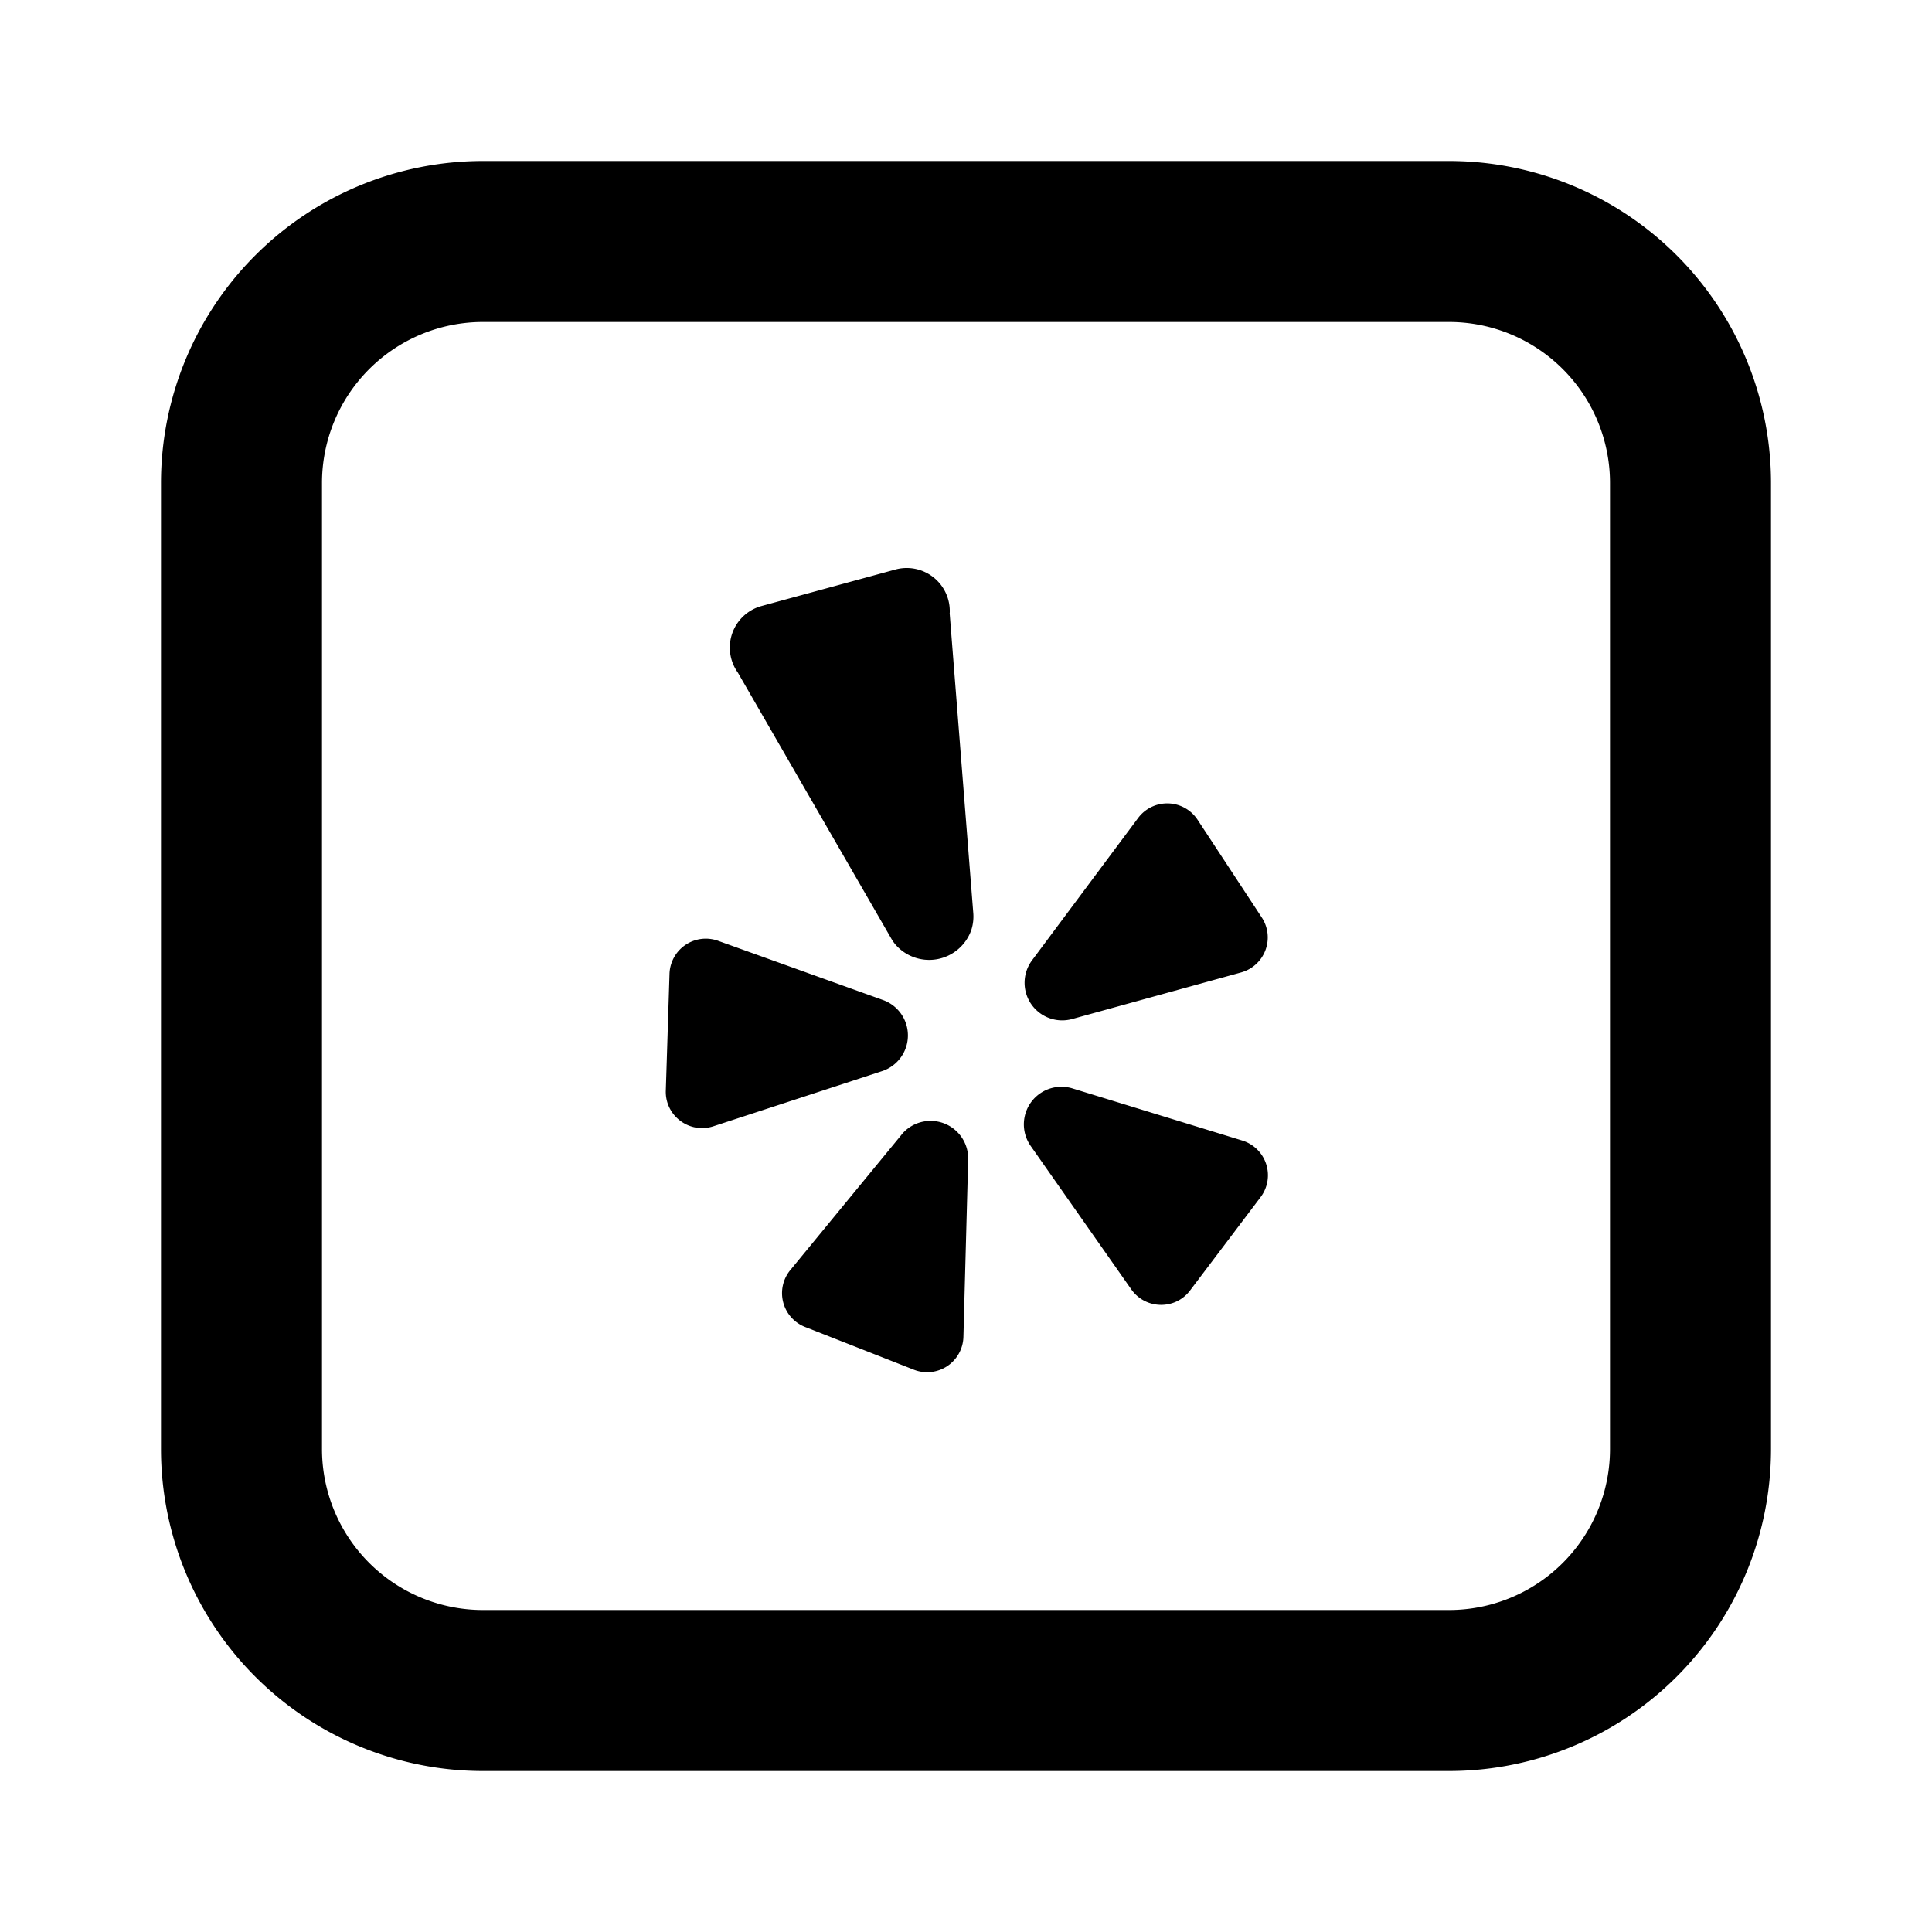
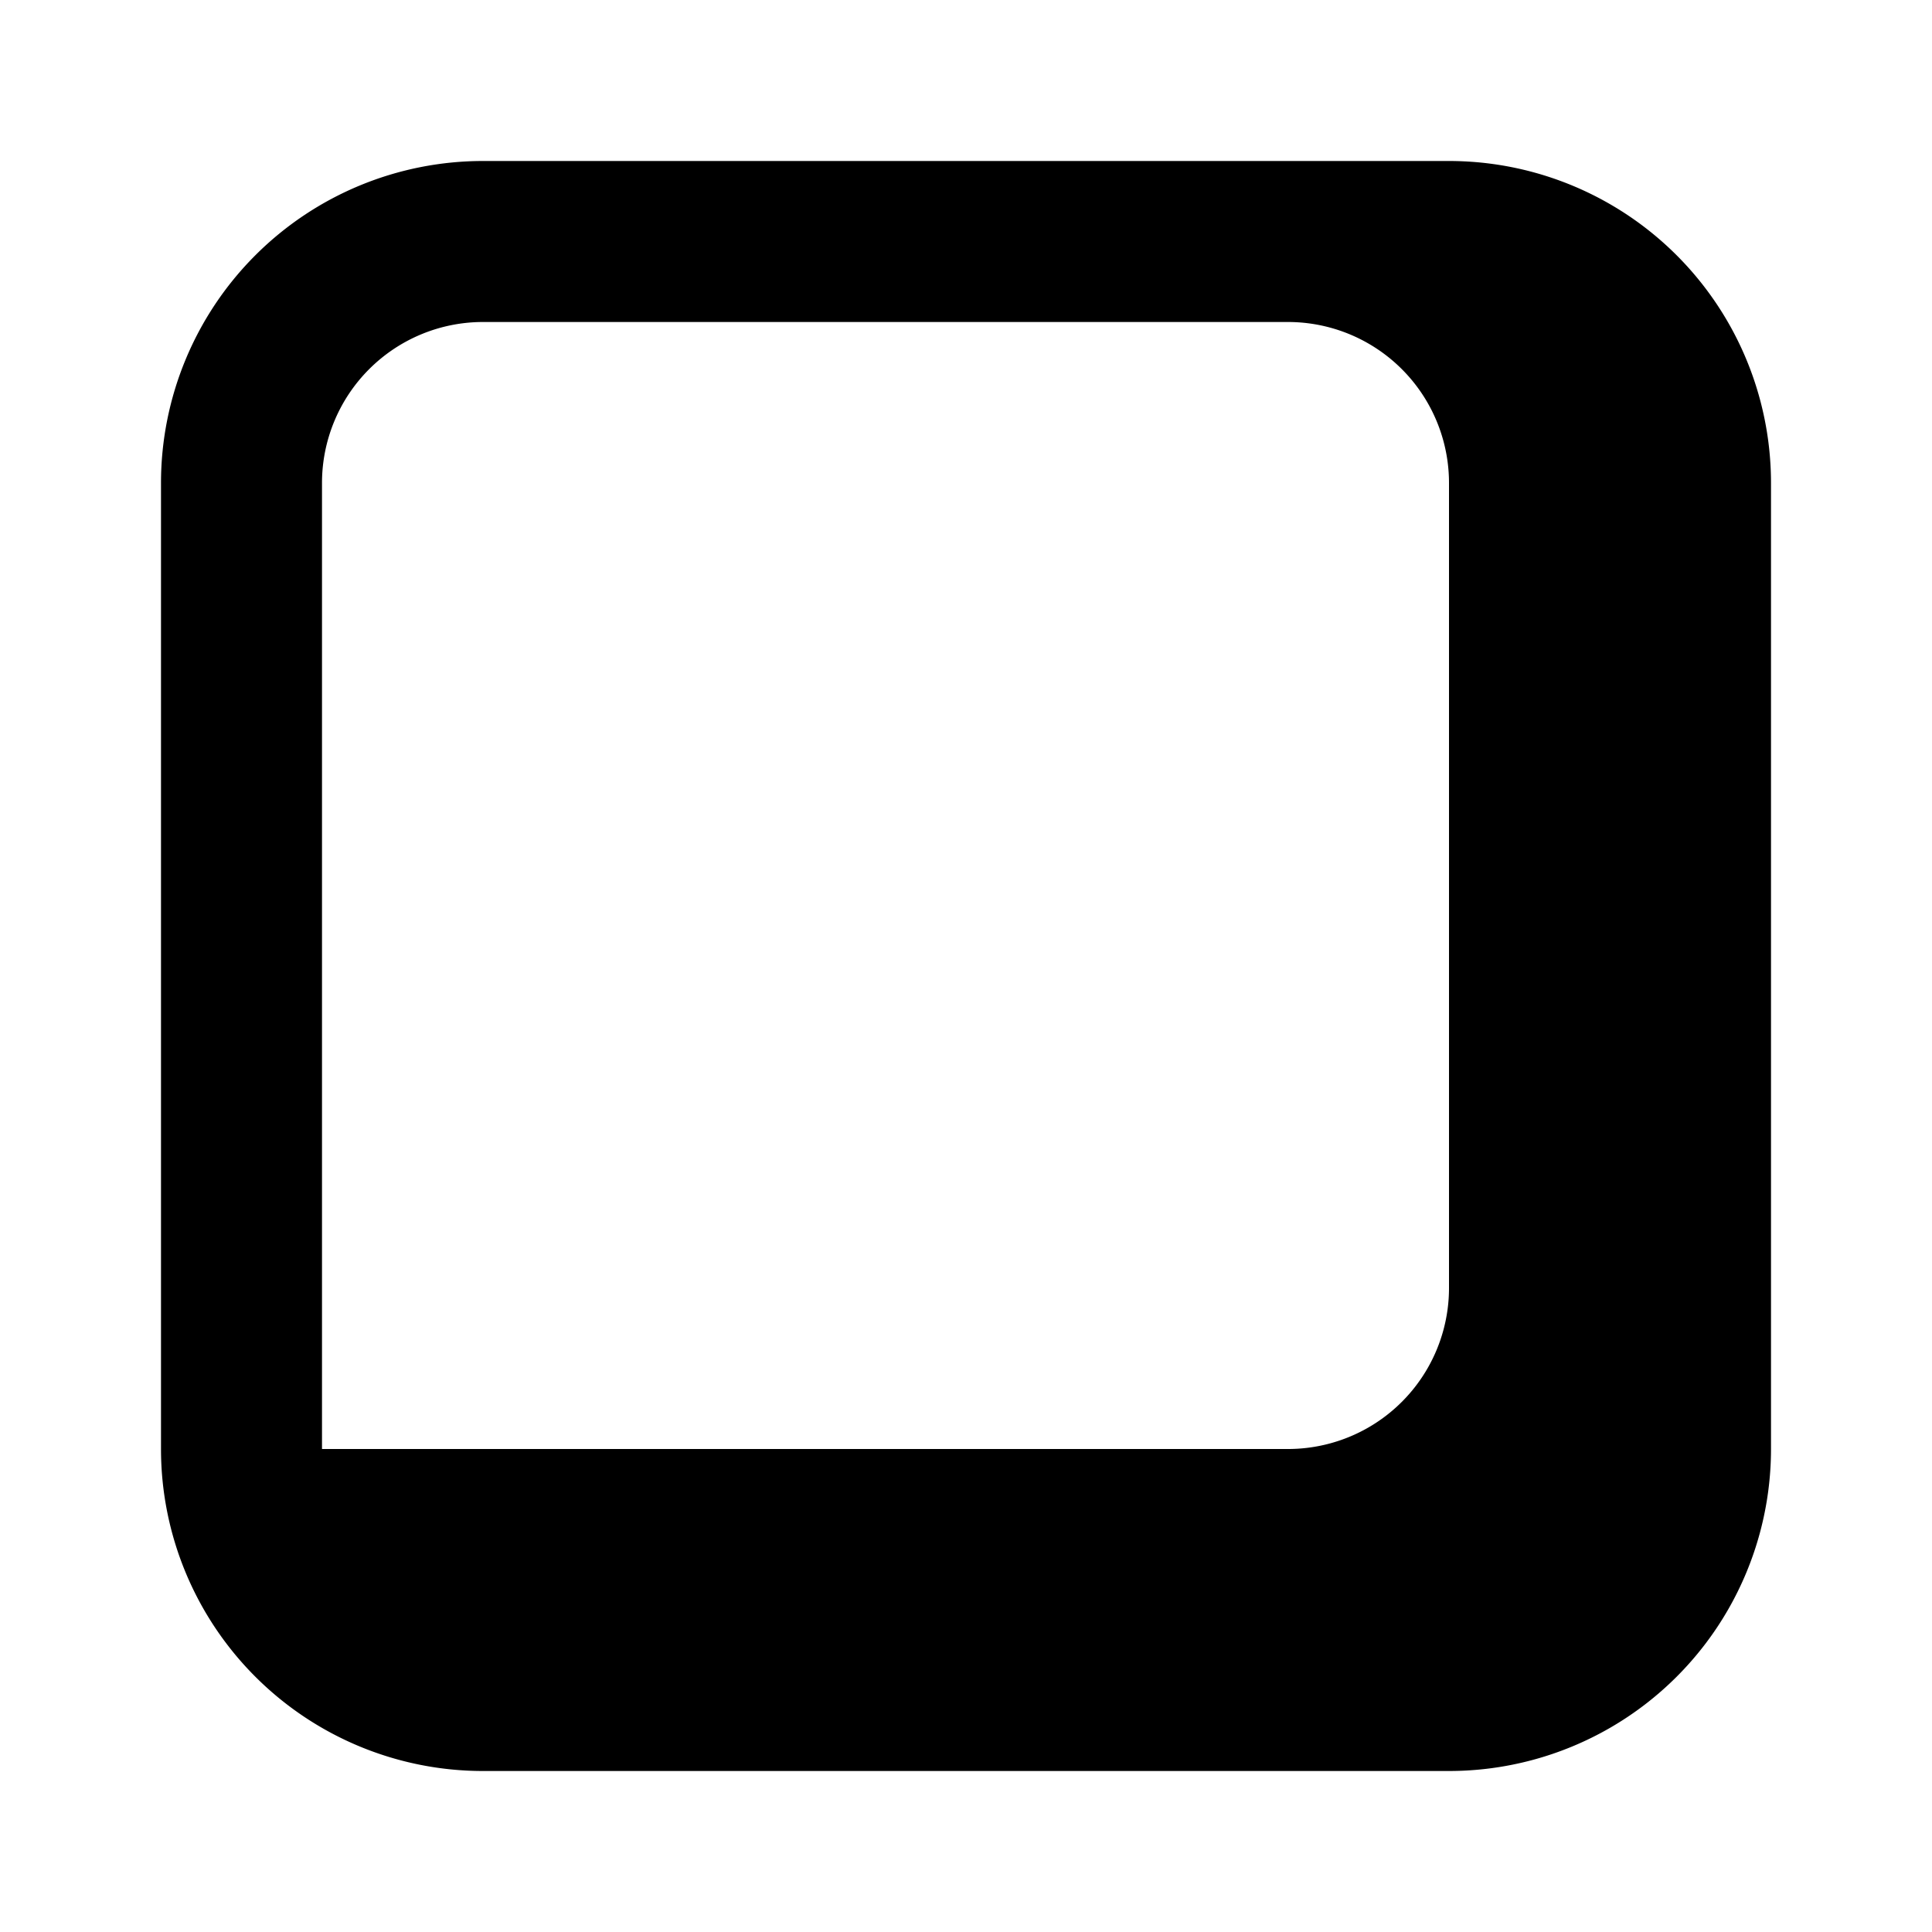
<svg xmlns="http://www.w3.org/2000/svg" fill="#000000" width="800px" height="800px" viewBox="-2 -2 24 24" preserveAspectRatio="xMinYMin" class="jam jam-yelp-square">
-   <path d="M9.2 12.095l-1.382 1.682a.451.451 0 0 0 .183.707l1.351.531a.451.451 0 0 0 .616-.408l.059-2.203a.467.467 0 0 0-.828-.309zM8.97 10.423l-2.05-.736a.451.451 0 0 0-.603.41l-.046 1.451c-.01.313.294.54.591.443l2.095-.685a.467.467 0 0 0 .013-.883zM11.318 10.659l2.099-.579a.451.451 0 0 0 .257-.683l-.797-1.213a.451.451 0 0 0-.74-.021L10.82 9.93a.467.467 0 0 0 .498.729zM9.798 5.616a.535.535 0 0 0-.676-.541l-1.661.453a.535.535 0 0 0-.296.826L9.07 9.656a.513.513 0 0 0 .053.077.555.555 0 0 0 .943-.18.547.547 0 0 0 .024-.217l-.293-3.72zM13.431 12.168l-2.107-.647a.467.467 0 0 0-.52.715l1.25 1.782c.177.25.546.257.73.012l.875-1.158a.451.451 0 0 0-.228-.704z" />
-   <path d="M4 2a2 2 0 0 0-2 2v12a2 2 0 0 0 2 2h12a2 2 0 0 0 2-2V4a2 2 0 0 0-2-2H4zm0-2h12a4 4 0 0 1 4 4v12a4 4 0 0 1-4 4H4a4 4 0 0 1-4-4V4a4 4 0 0 1 4-4z" />
+   <path d="M4 2a2 2 0 0 0-2 2v12h12a2 2 0 0 0 2-2V4a2 2 0 0 0-2-2H4zm0-2h12a4 4 0 0 1 4 4v12a4 4 0 0 1-4 4H4a4 4 0 0 1-4-4V4a4 4 0 0 1 4-4z" />
</svg>